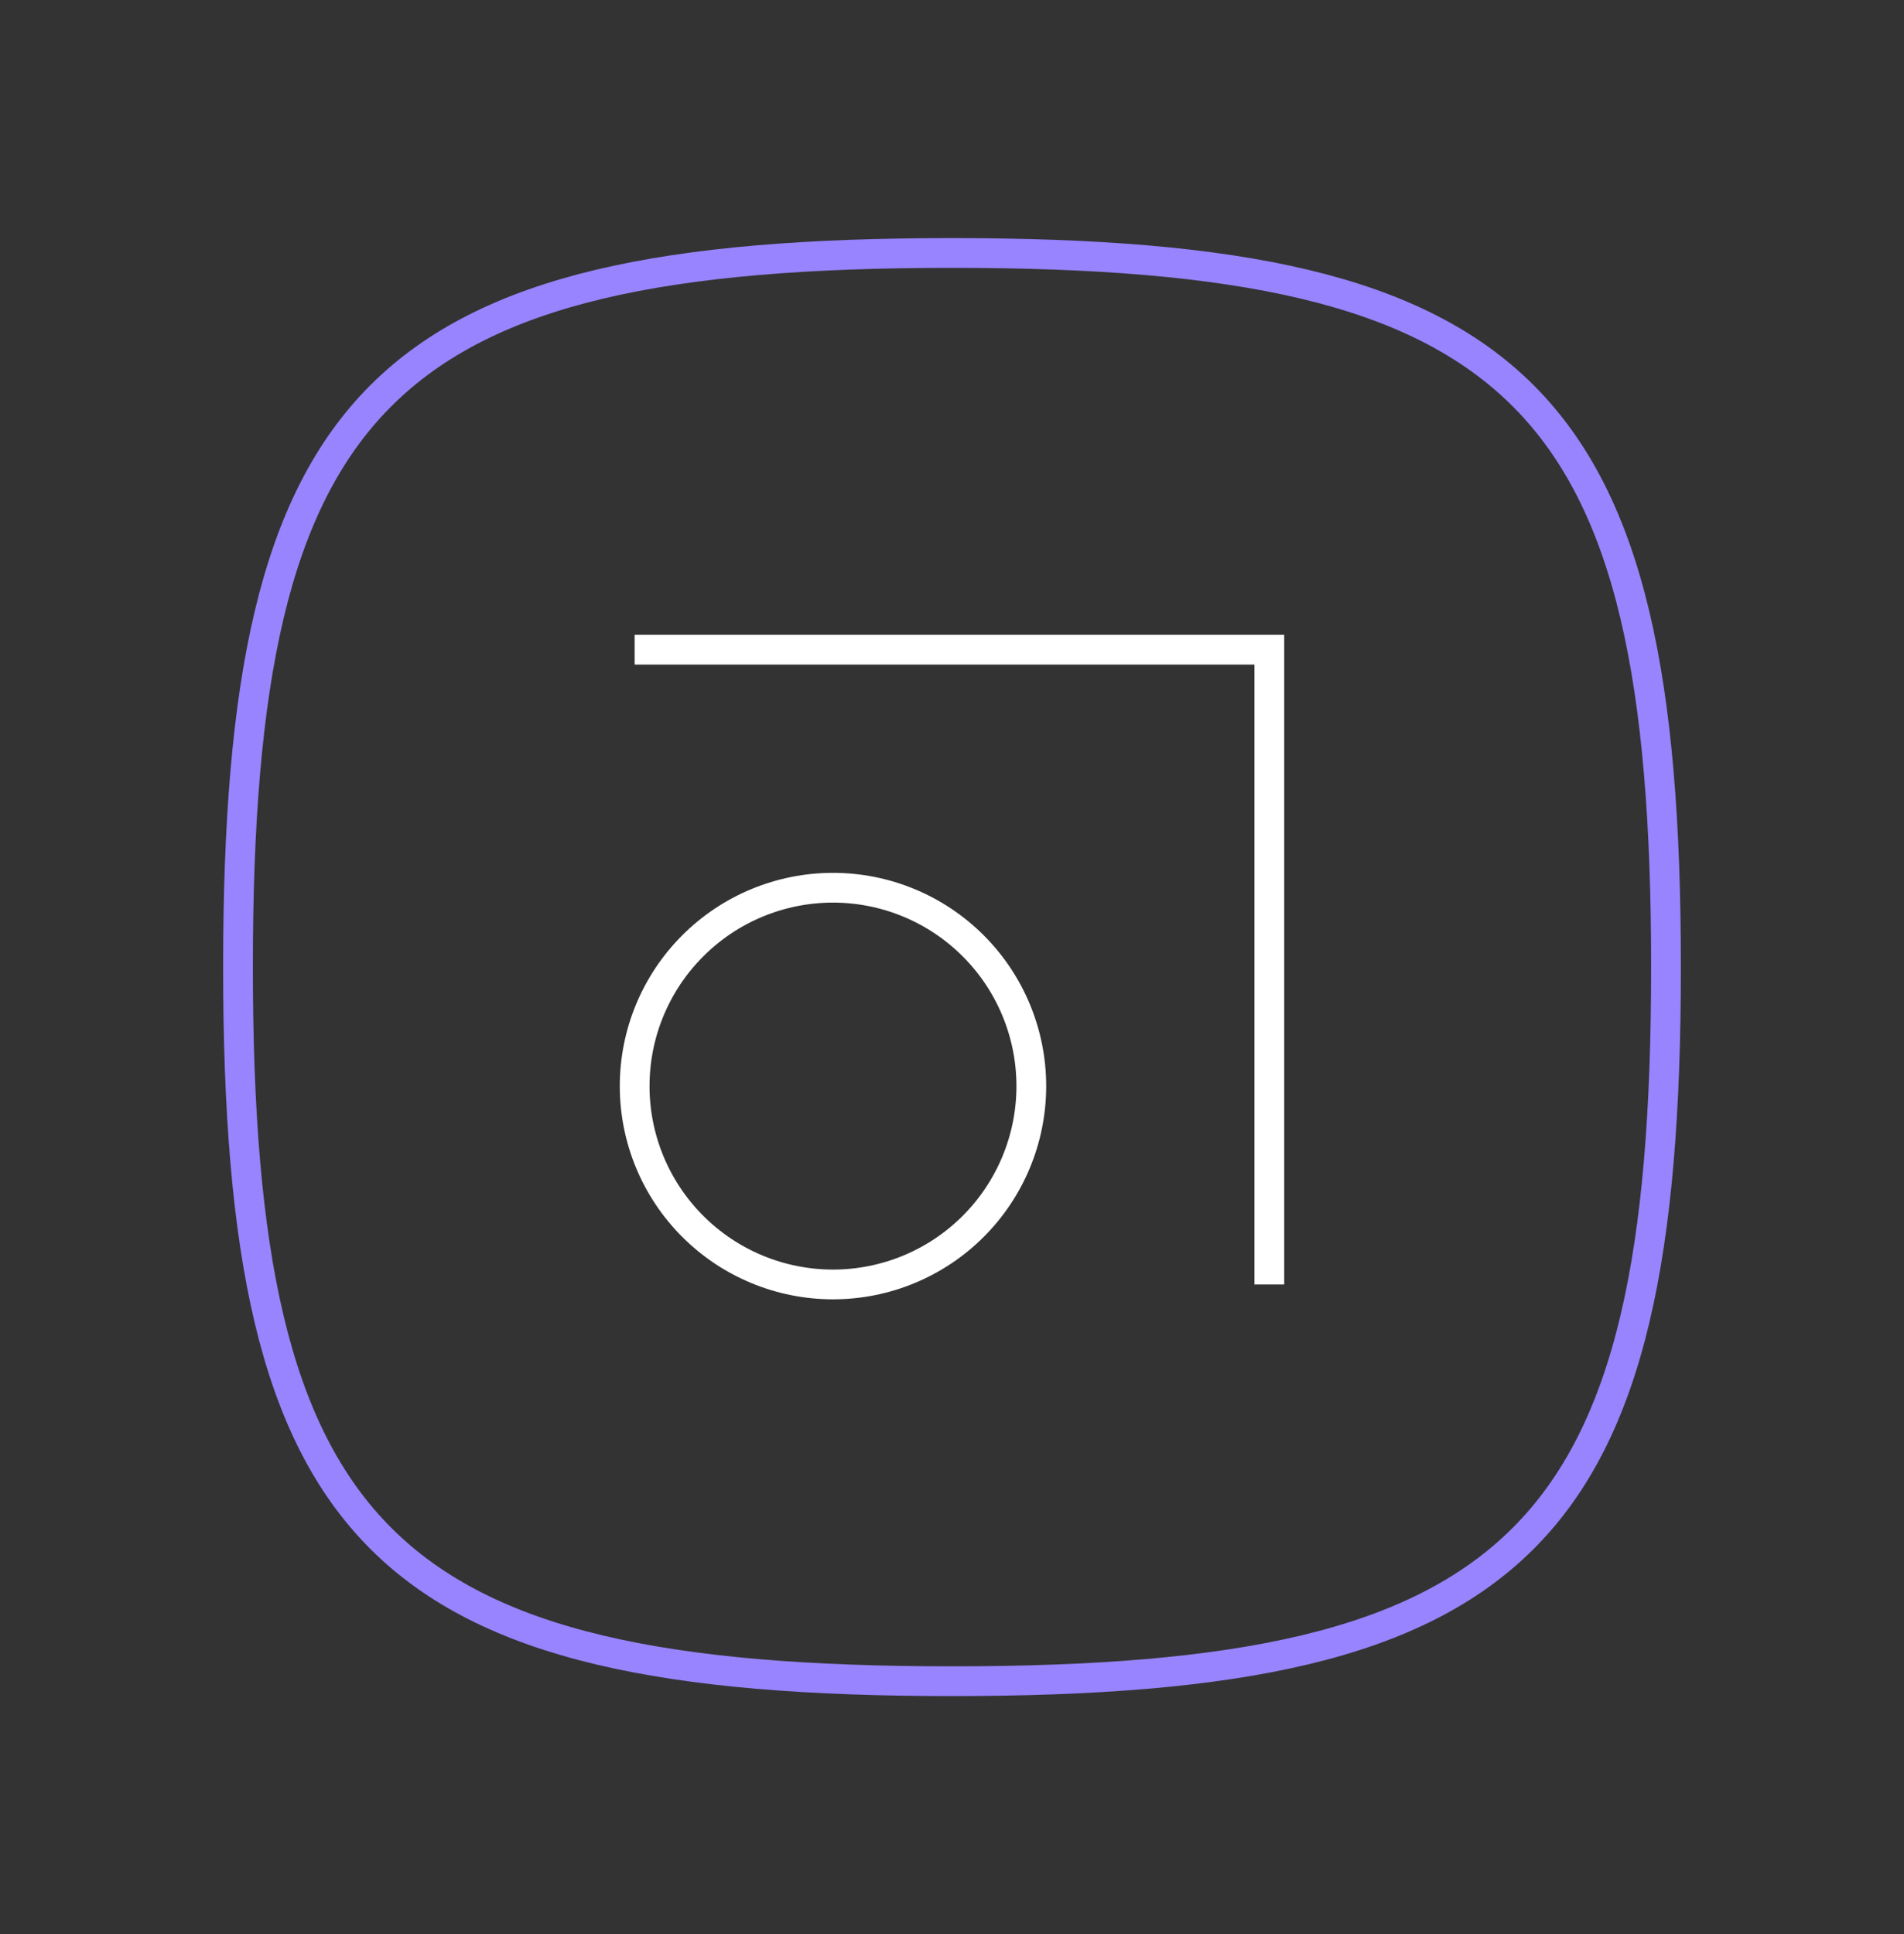
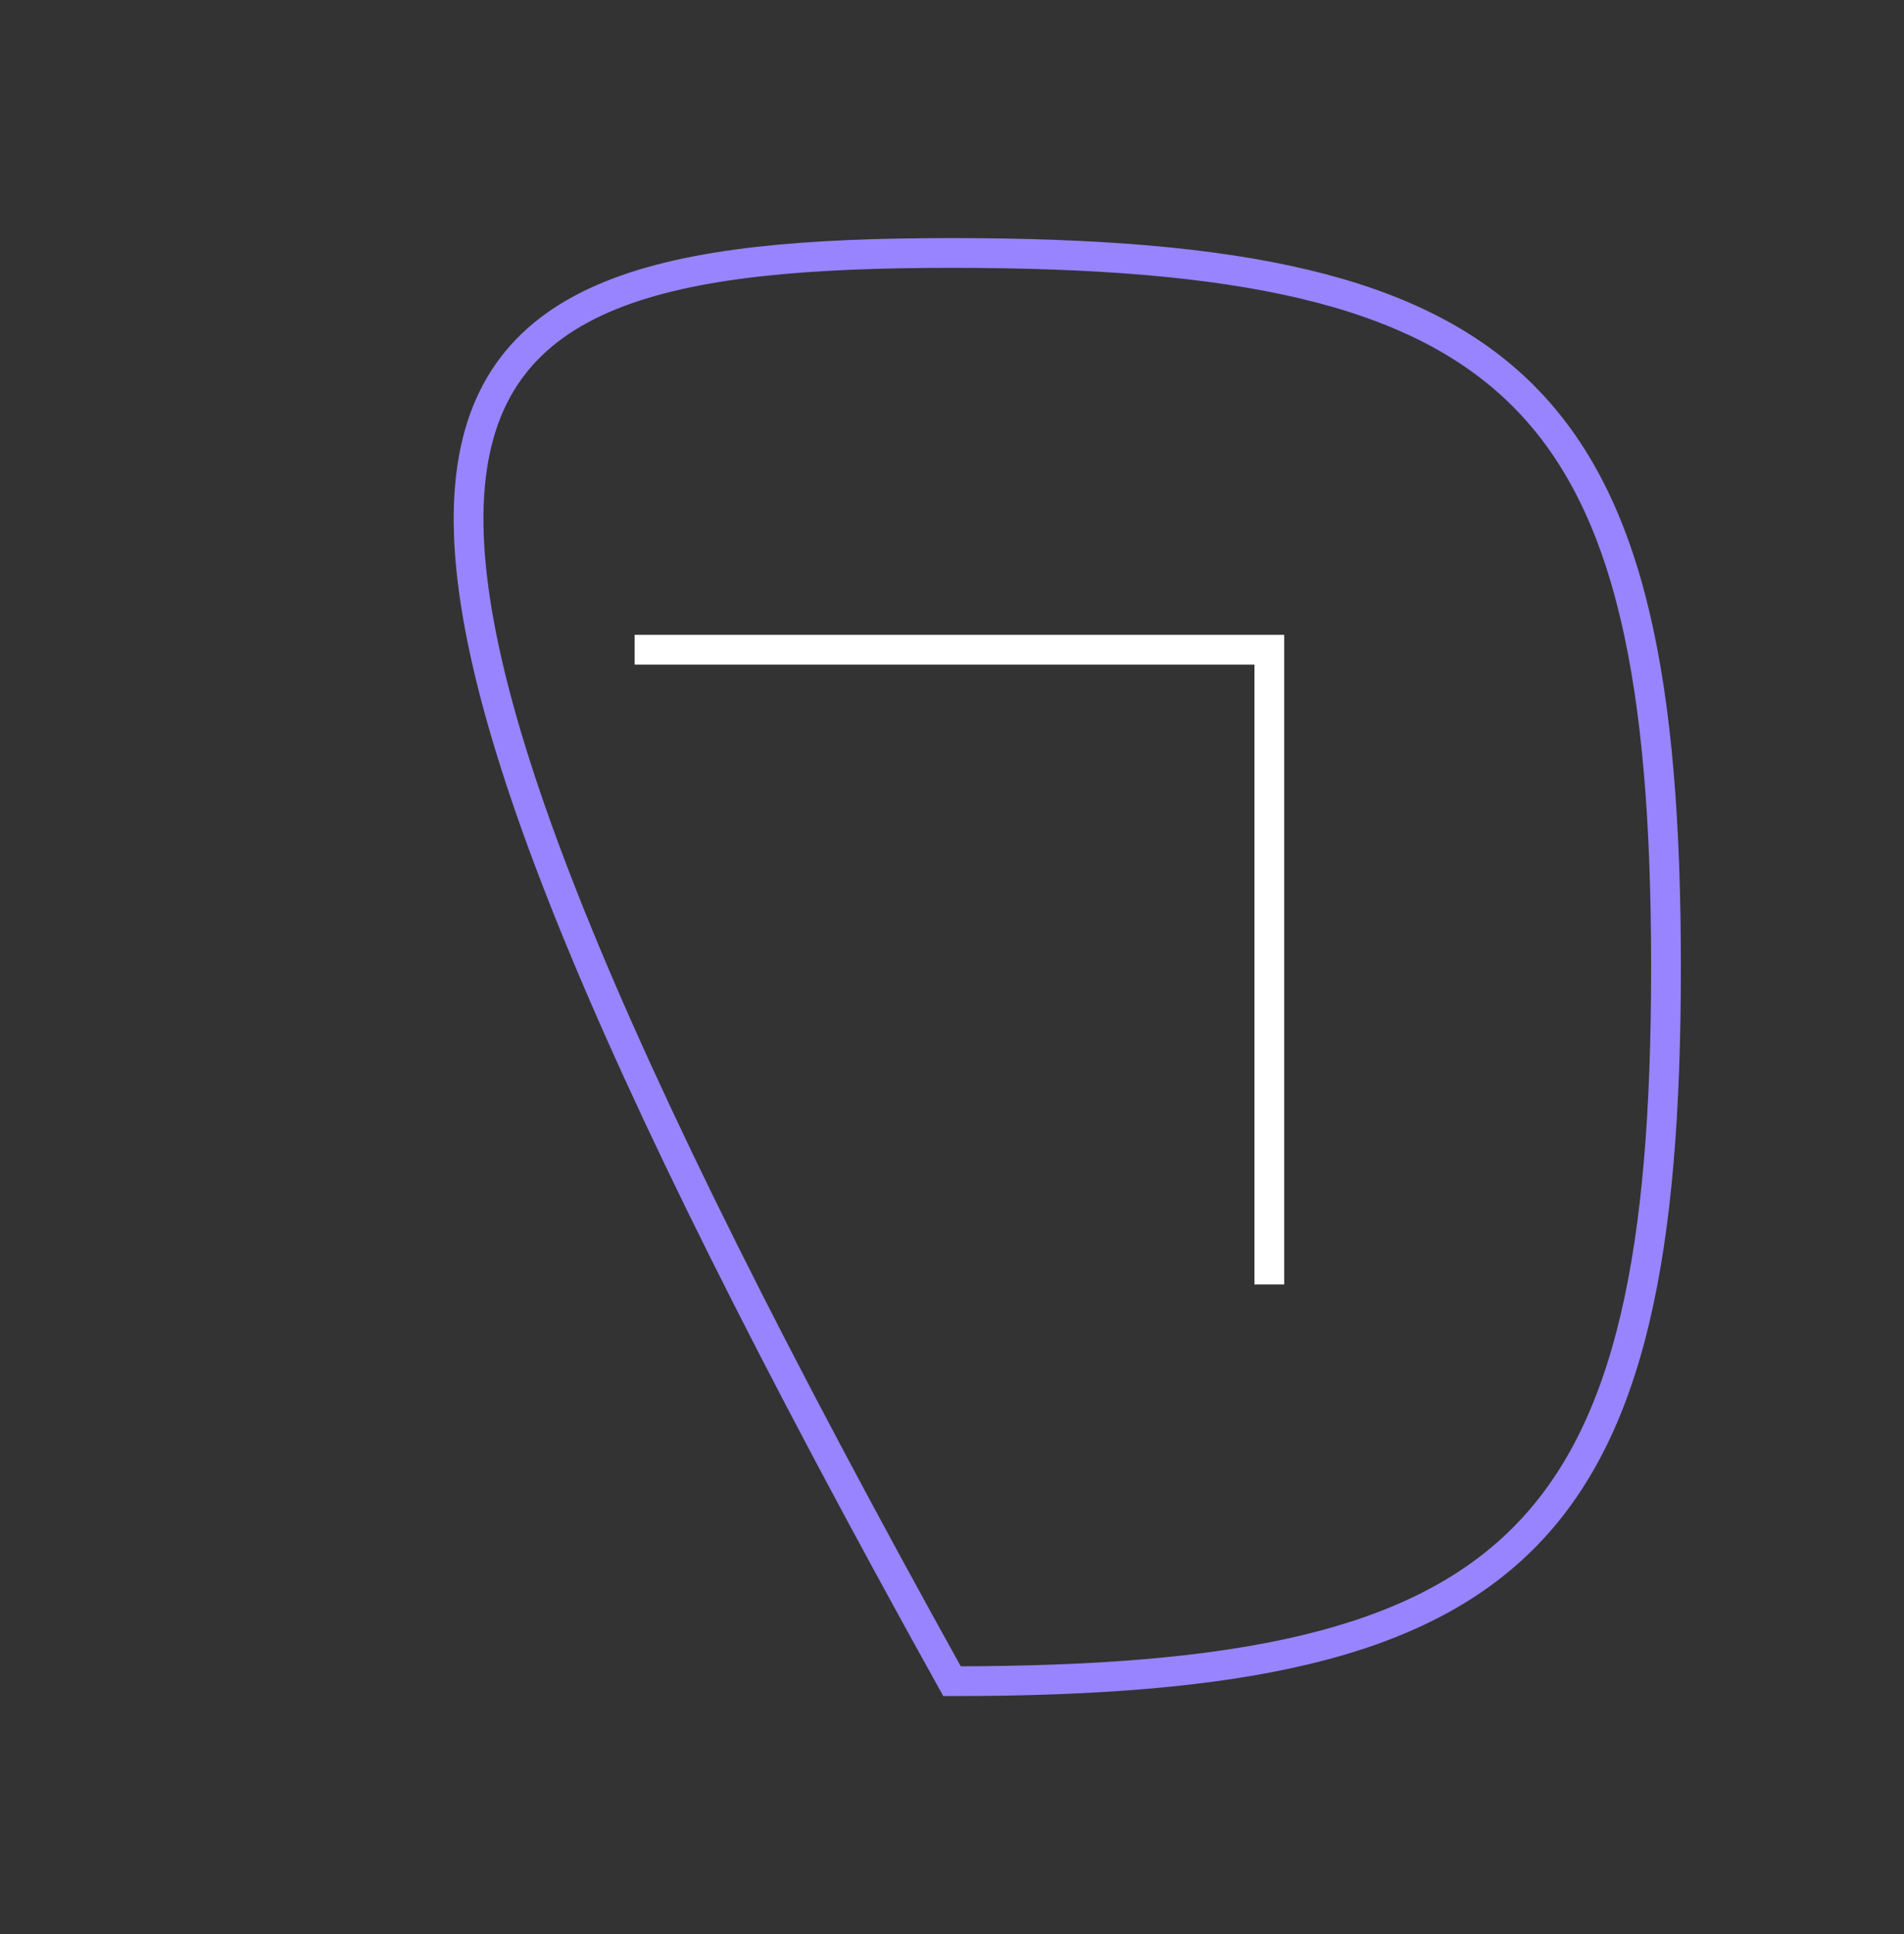
<svg xmlns="http://www.w3.org/2000/svg" width="64" height="65" viewBox="0 0 64 65" fill="none">
  <rect x="0" y="0" width="64" height="65" fill="#333333" stroke="none" />
-   <path d="M32 8.502C51.2 8.502 56 13.302 56 32.502C56 51.702 51.2 56.502 32 56.502C12.8 56.502 8 51.702 8 32.502C8 13.302 12.8 8.502 32 8.502Z" stroke="#9884FF" strokeWidth="1.5" strokeLinecap="round" strokeLinejoin="round" />
-   <path d="M21.333 36.502C21.333 38.27 22.035 39.966 23.286 41.216C24.536 42.466 26.231 43.168 28 43.168C29.768 43.168 31.463 42.466 32.713 41.216C33.964 39.966 34.666 38.27 34.666 36.502C34.666 34.734 33.964 33.038 32.713 31.788C31.463 30.538 29.768 29.835 28 29.835C26.231 29.835 24.536 30.538 23.286 31.788C22.035 33.038 21.333 34.734 21.333 36.502Z" stroke="white" strokeWidth="2" strokeLinecap="round" strokeLinejoin="round" />
+   <path d="M32 8.502C51.2 8.502 56 13.302 56 32.502C56 51.702 51.2 56.502 32 56.502C8 13.302 12.8 8.502 32 8.502Z" stroke="#9884FF" strokeWidth="1.5" strokeLinecap="round" strokeLinejoin="round" />
  <path d="M21.333 21.836H42.667V43.169" stroke="white" strokeWidth="2" strokeLinecap="round" strokeLinejoin="round" />
</svg>